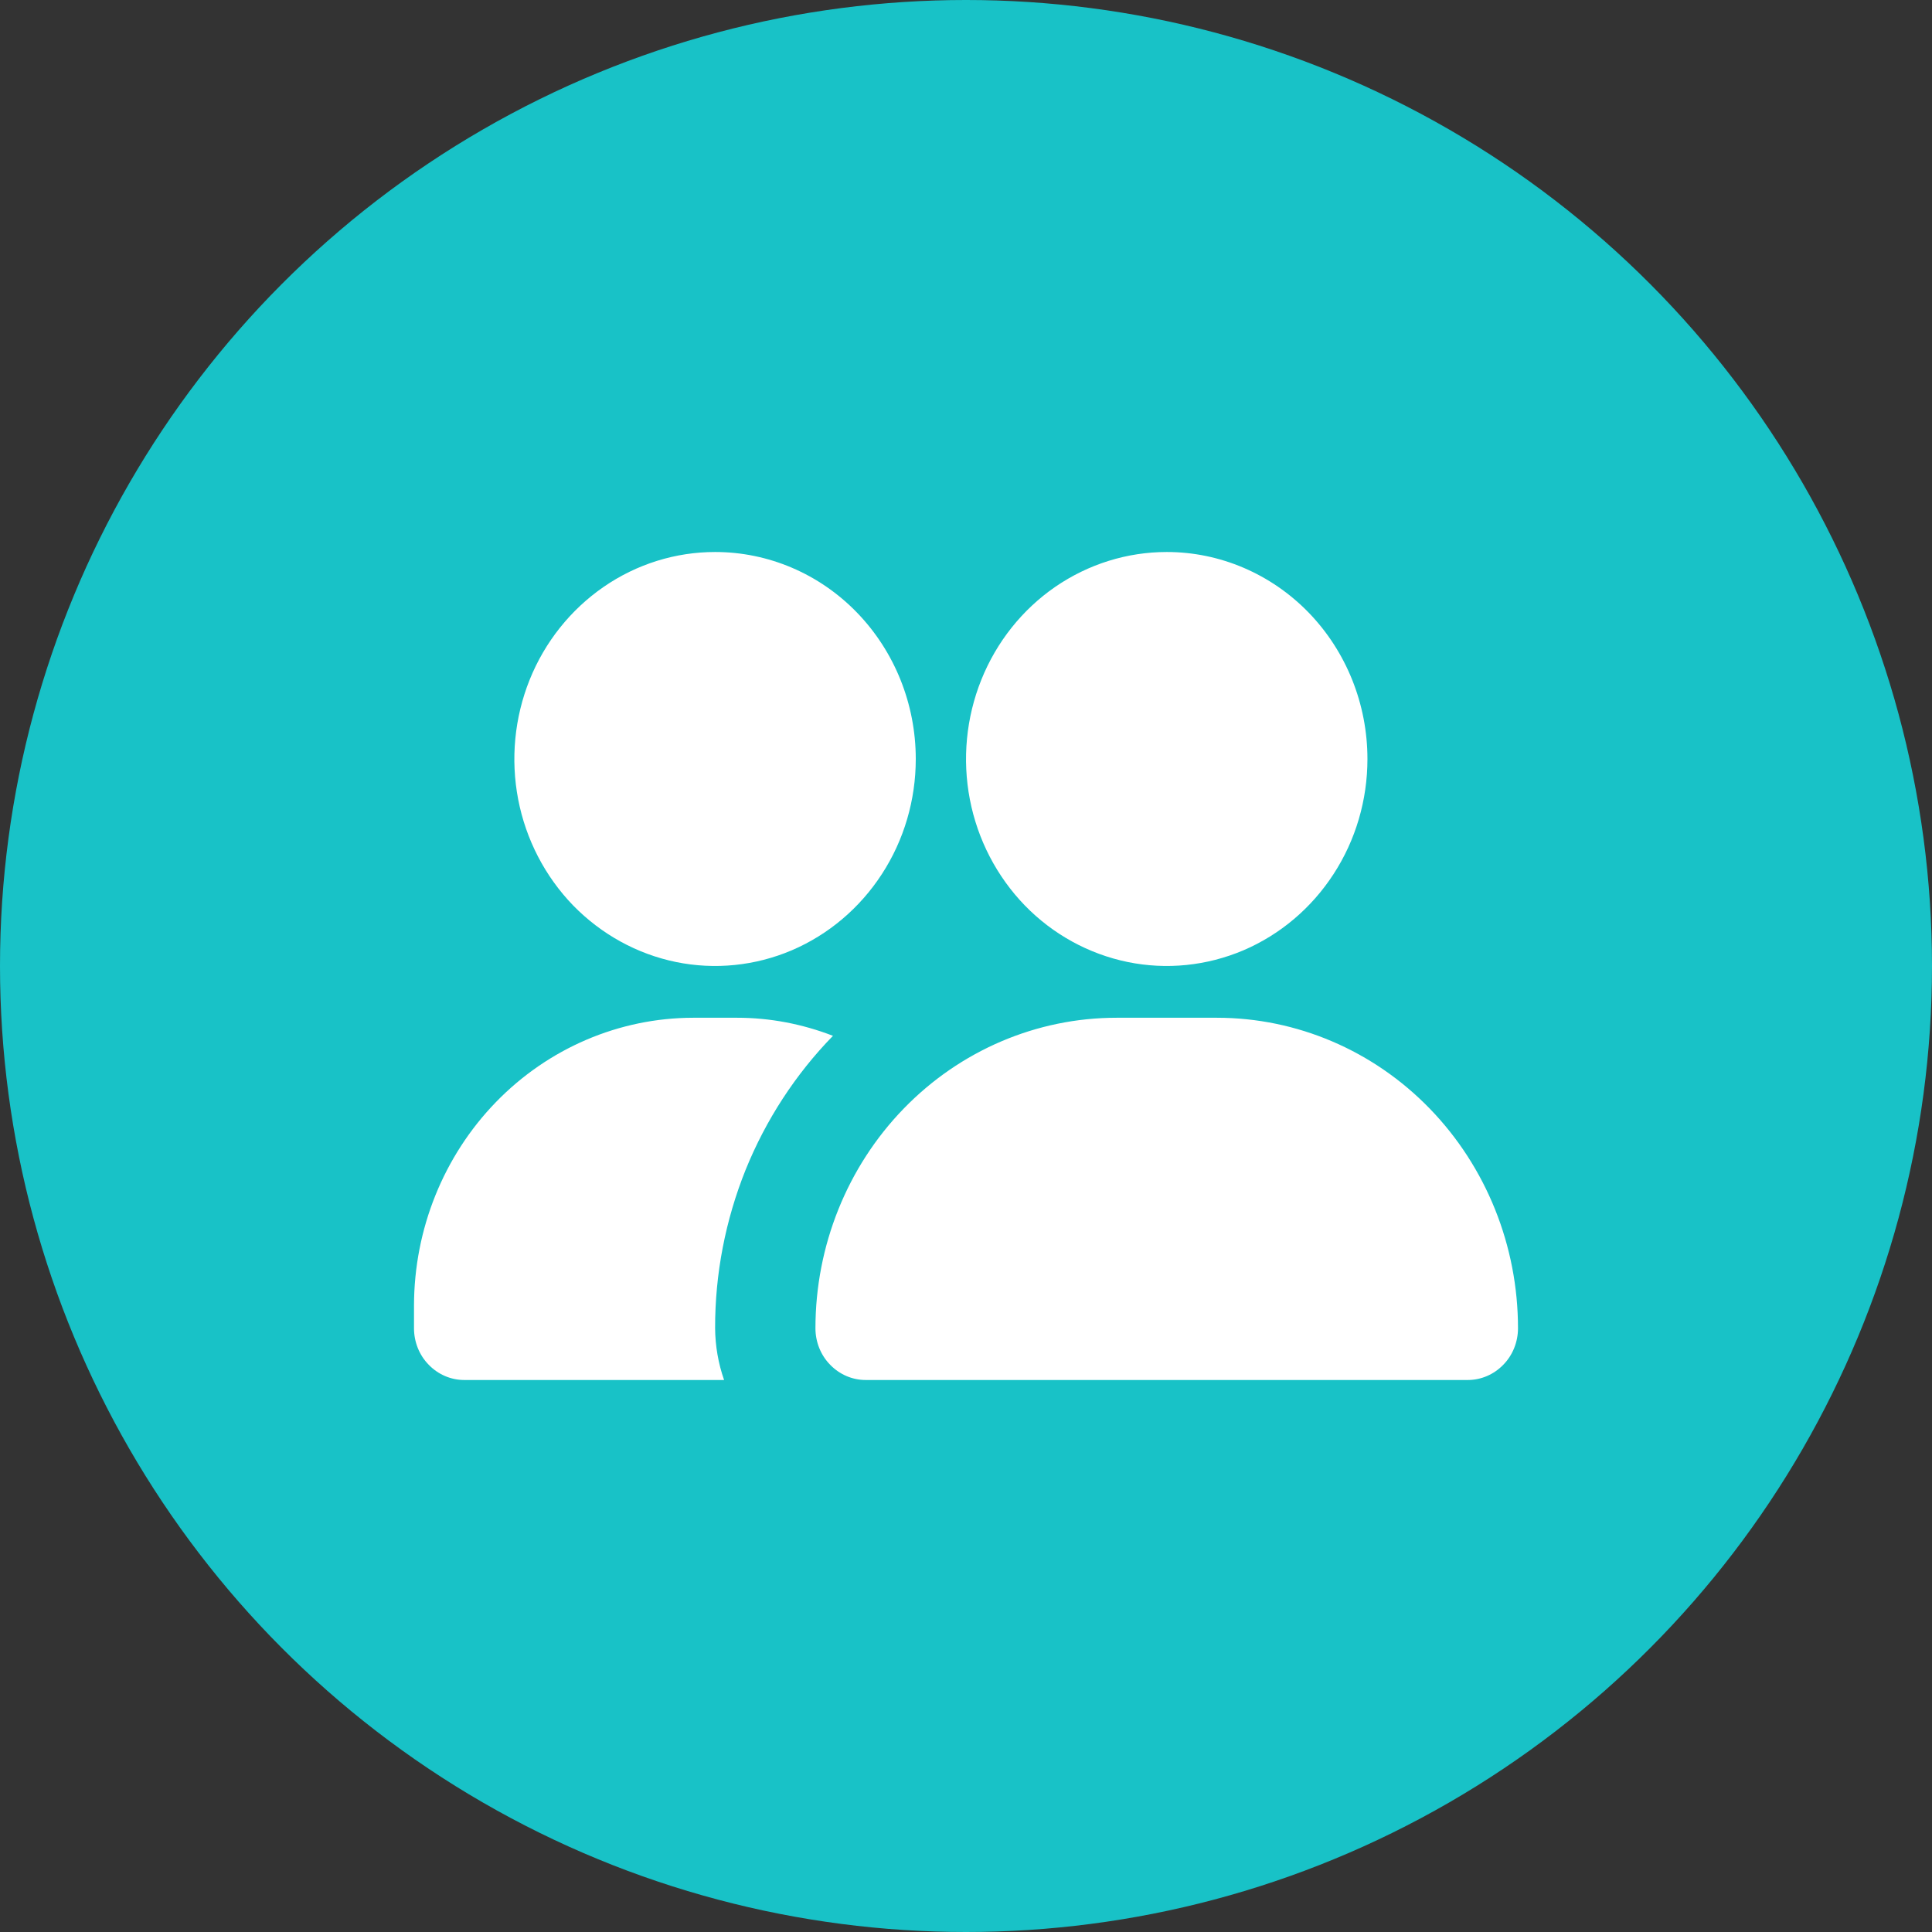
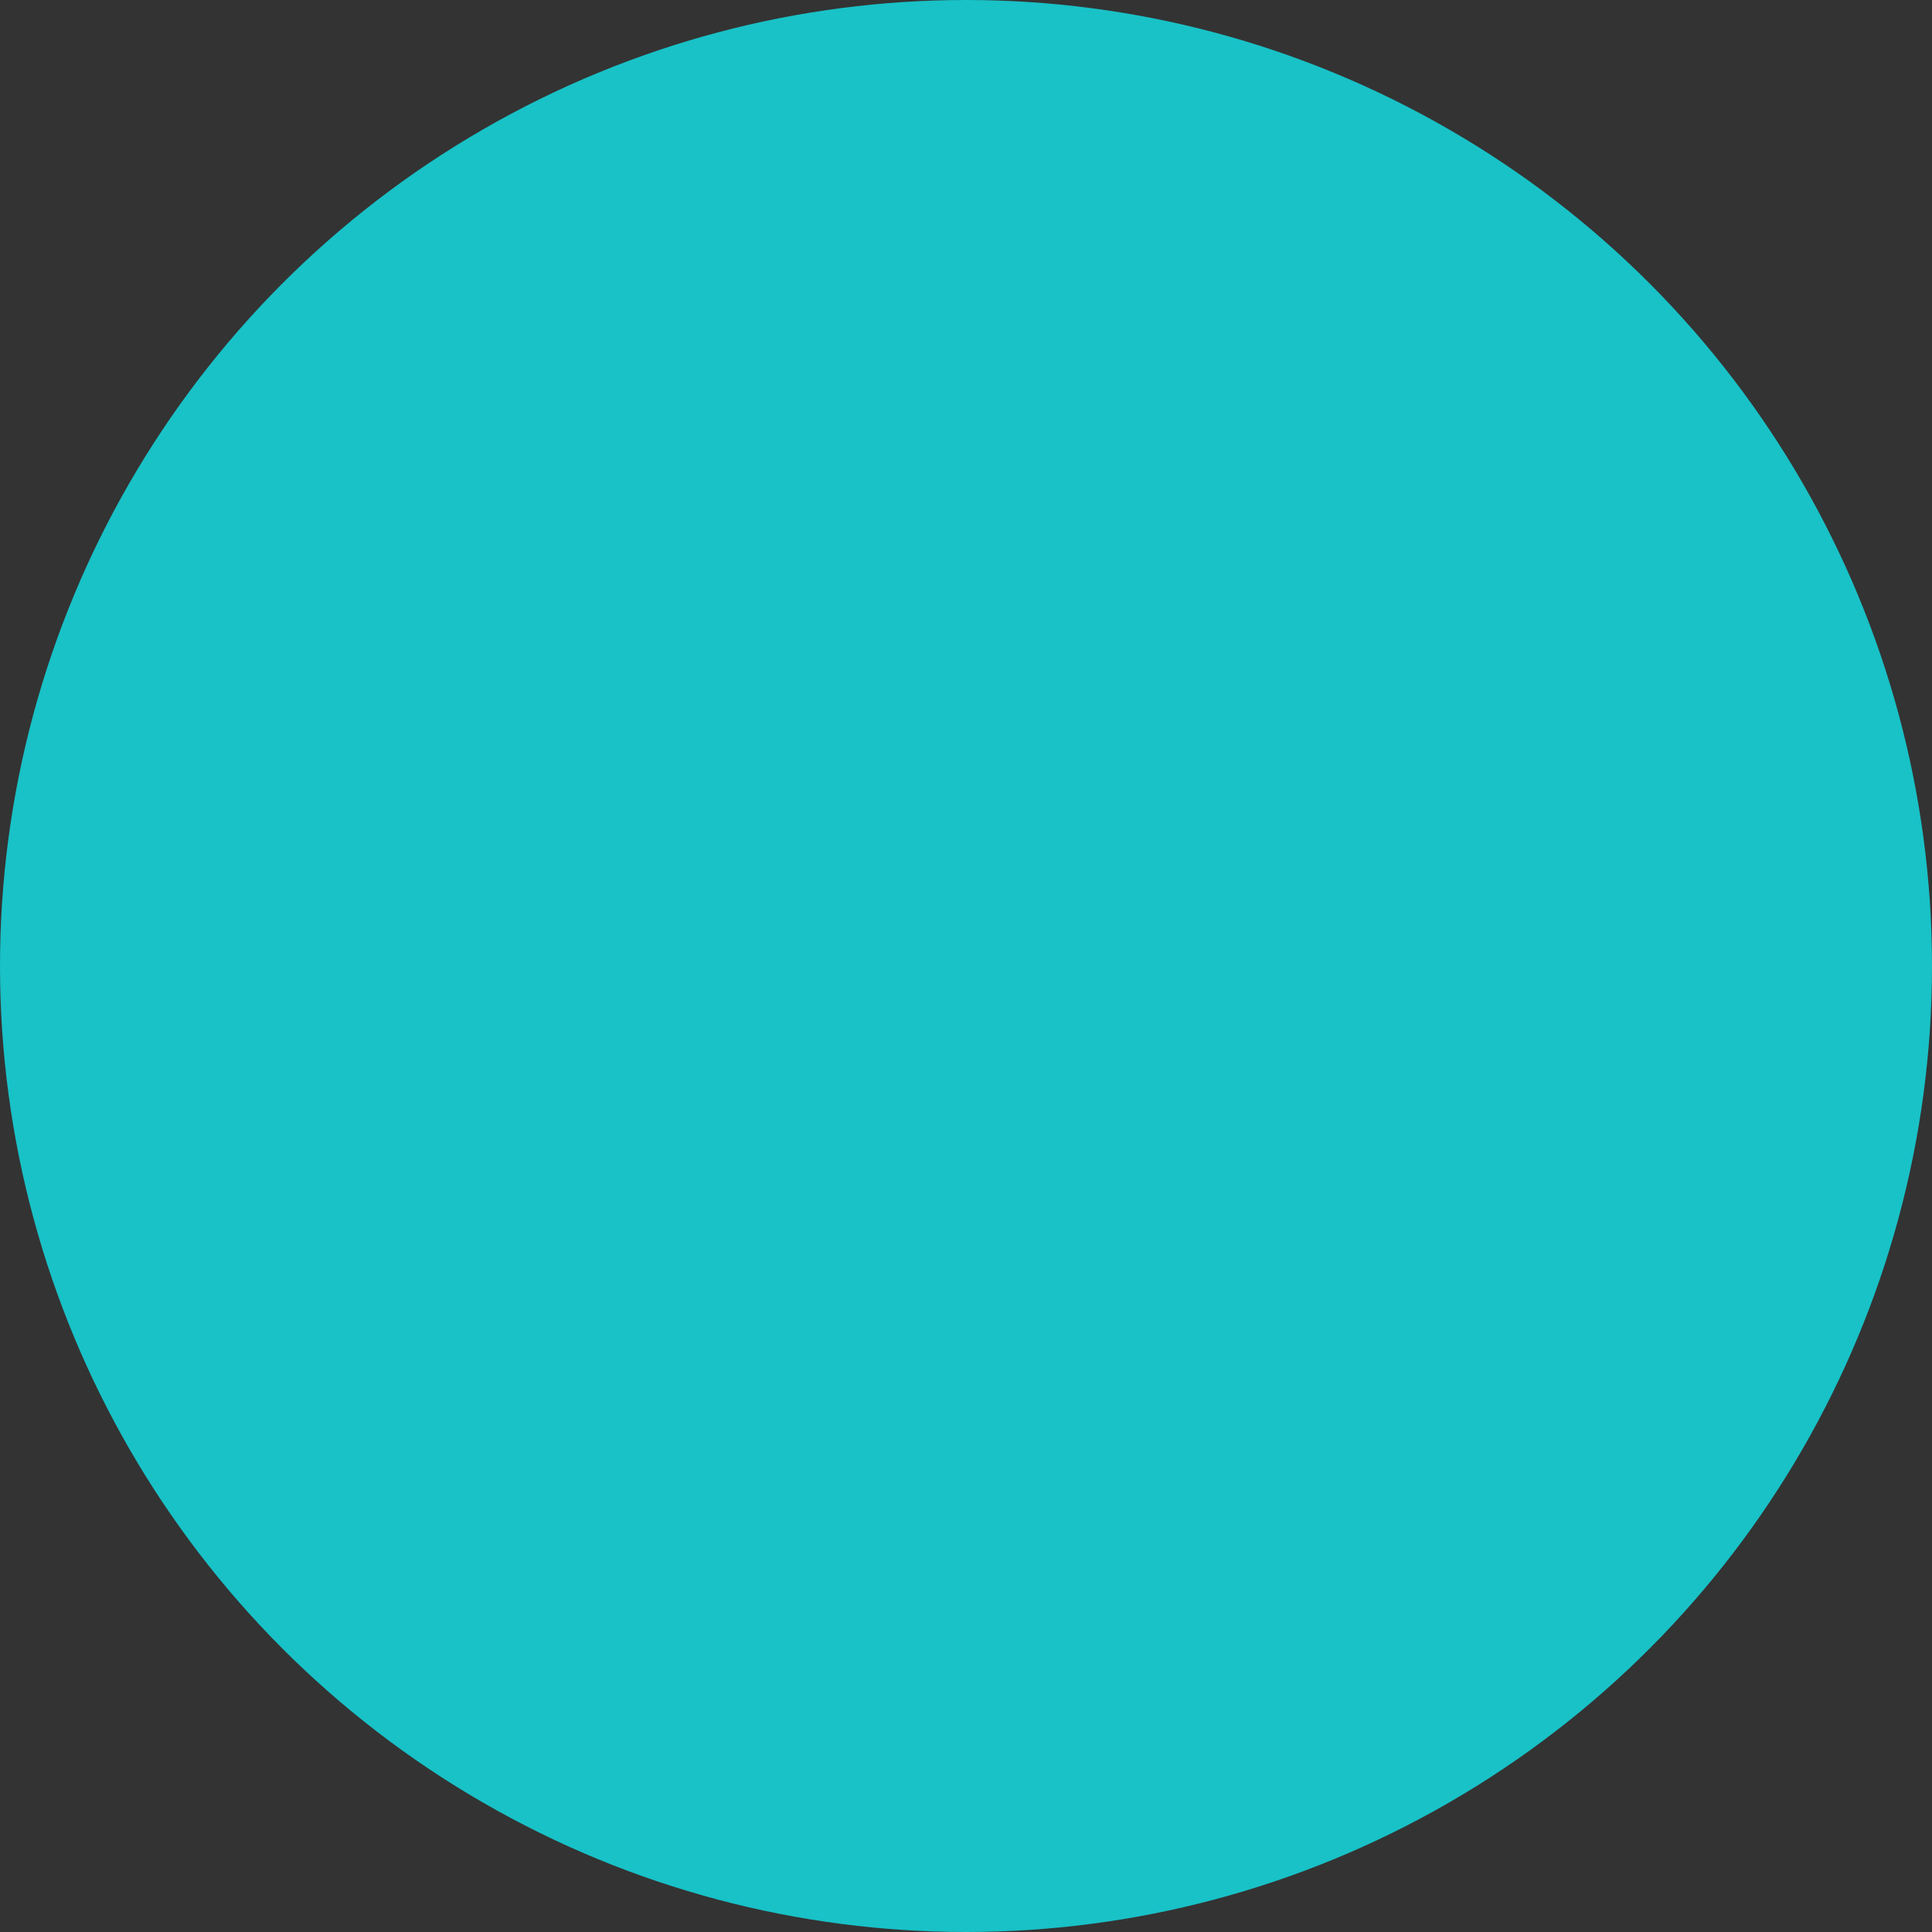
<svg xmlns="http://www.w3.org/2000/svg" width="14" height="14" viewBox="0 0 14 14" fill="none">
  <rect x="0" y="0" width="14" height="14" fill="#333333" stroke="none" />
  <circle cx="7" cy="7" r="7" fill="#18C2C7" />
-   <path d="M11 9.625C11 9.724 10.962 9.82 10.893 9.89C10.825 9.96 10.733 10 10.636 10H6.273C6.176 10 6.084 9.96 6.016 9.89C5.947 9.82 5.909 9.724 5.909 9.625C5.909 9.028 6.139 8.456 6.548 8.034C6.957 7.612 7.512 7.375 8.091 7.375H8.818C9.397 7.375 9.952 7.612 10.361 8.034C10.77 8.456 11 9.028 11 9.625ZM8.455 4C8.167 4 7.886 4.088 7.646 4.253C7.407 4.418 7.221 4.652 7.111 4.926C7.001 5.2 6.972 5.502 7.028 5.793C7.084 6.084 7.223 6.351 7.426 6.561C7.629 6.77 7.889 6.913 8.171 6.971C8.453 7.029 8.745 6.999 9.011 6.886C9.277 6.772 9.504 6.58 9.664 6.333C9.824 6.087 9.909 5.797 9.909 5.5C9.909 5.102 9.756 4.721 9.483 4.439C9.21 4.158 8.84 4 8.455 4ZM5.182 4C4.894 4 4.613 4.088 4.374 4.253C4.135 4.418 3.948 4.652 3.838 4.926C3.728 5.2 3.699 5.502 3.755 5.793C3.811 6.084 3.95 6.351 4.153 6.561C4.357 6.77 4.616 6.913 4.898 6.971C5.18 7.029 5.473 6.999 5.738 6.886C6.004 6.772 6.231 6.58 6.391 6.333C6.551 6.087 6.636 5.797 6.636 5.5C6.636 5.102 6.483 4.721 6.21 4.439C5.938 4.158 5.568 4 5.182 4ZM5.182 9.625C5.181 9.231 5.257 8.841 5.403 8.477C5.55 8.114 5.765 7.784 6.036 7.506C5.814 7.42 5.579 7.375 5.342 7.375H5.022C4.486 7.376 3.972 7.596 3.593 7.987C3.214 8.378 3.001 8.907 3 9.46V9.625C3 9.724 3.038 9.82 3.107 9.89C3.175 9.96 3.267 10 3.364 10H5.247C5.205 9.88 5.183 9.753 5.182 9.625Z" fill="white" />
</svg>